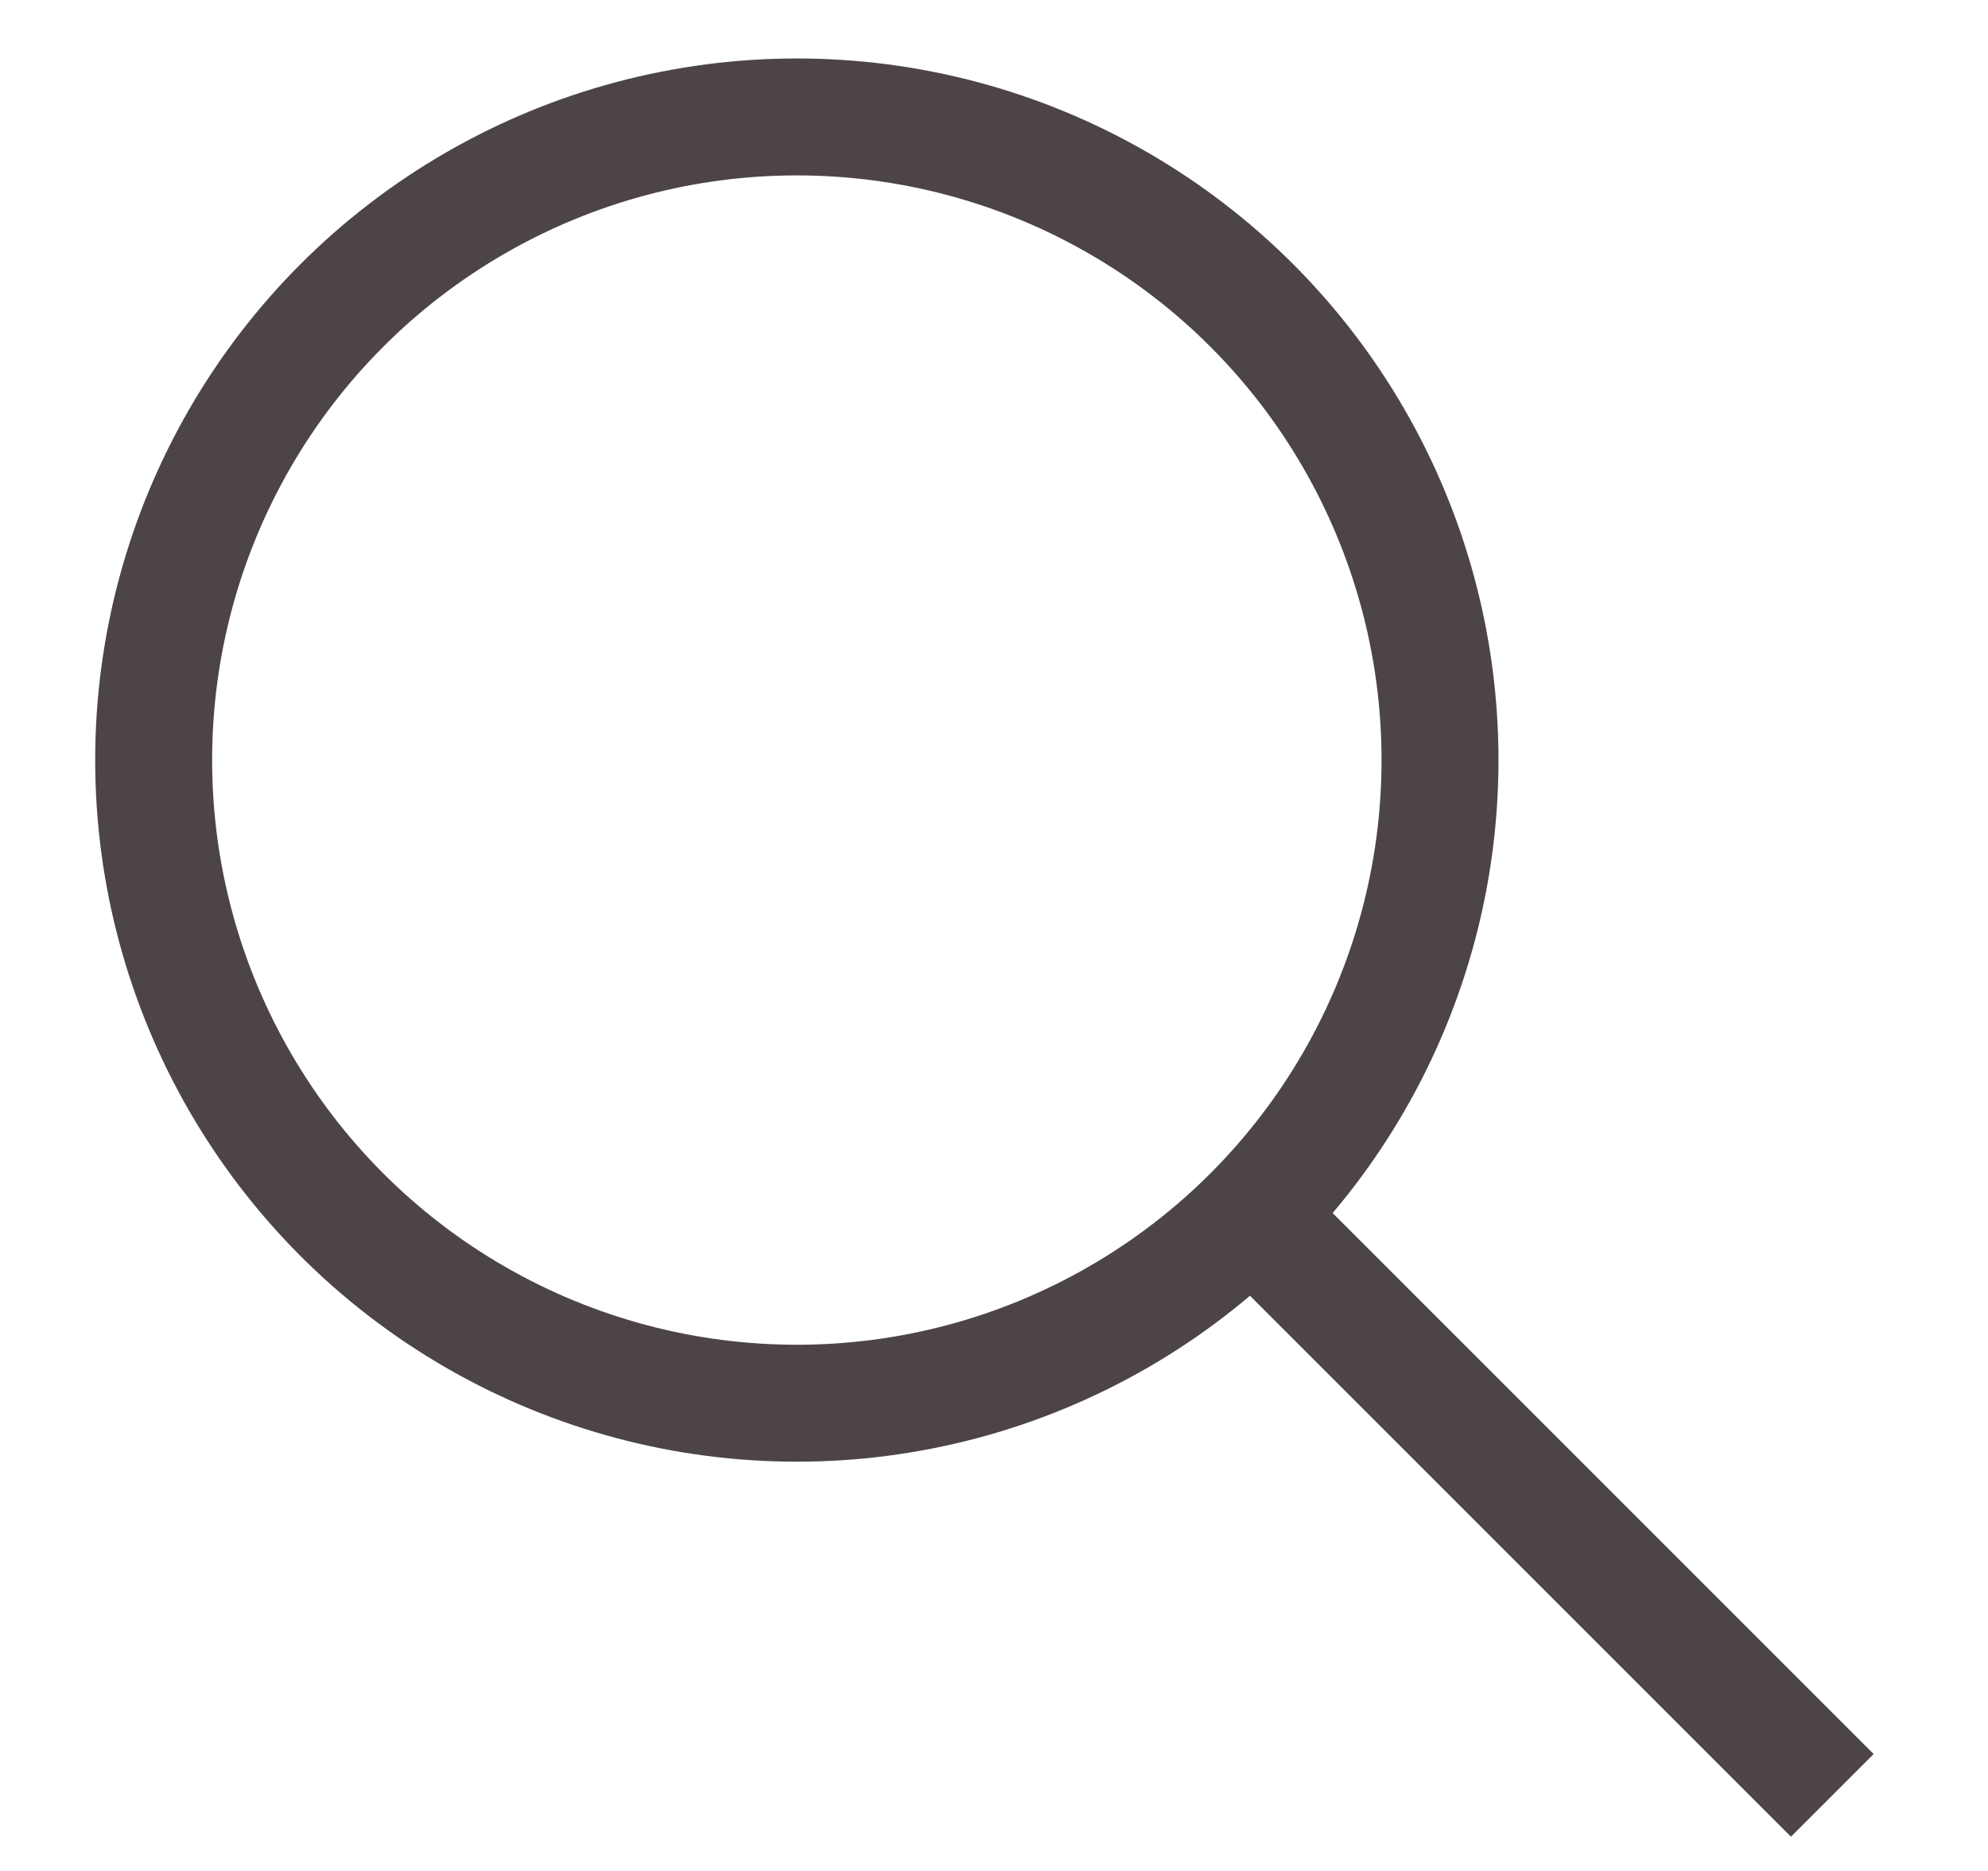
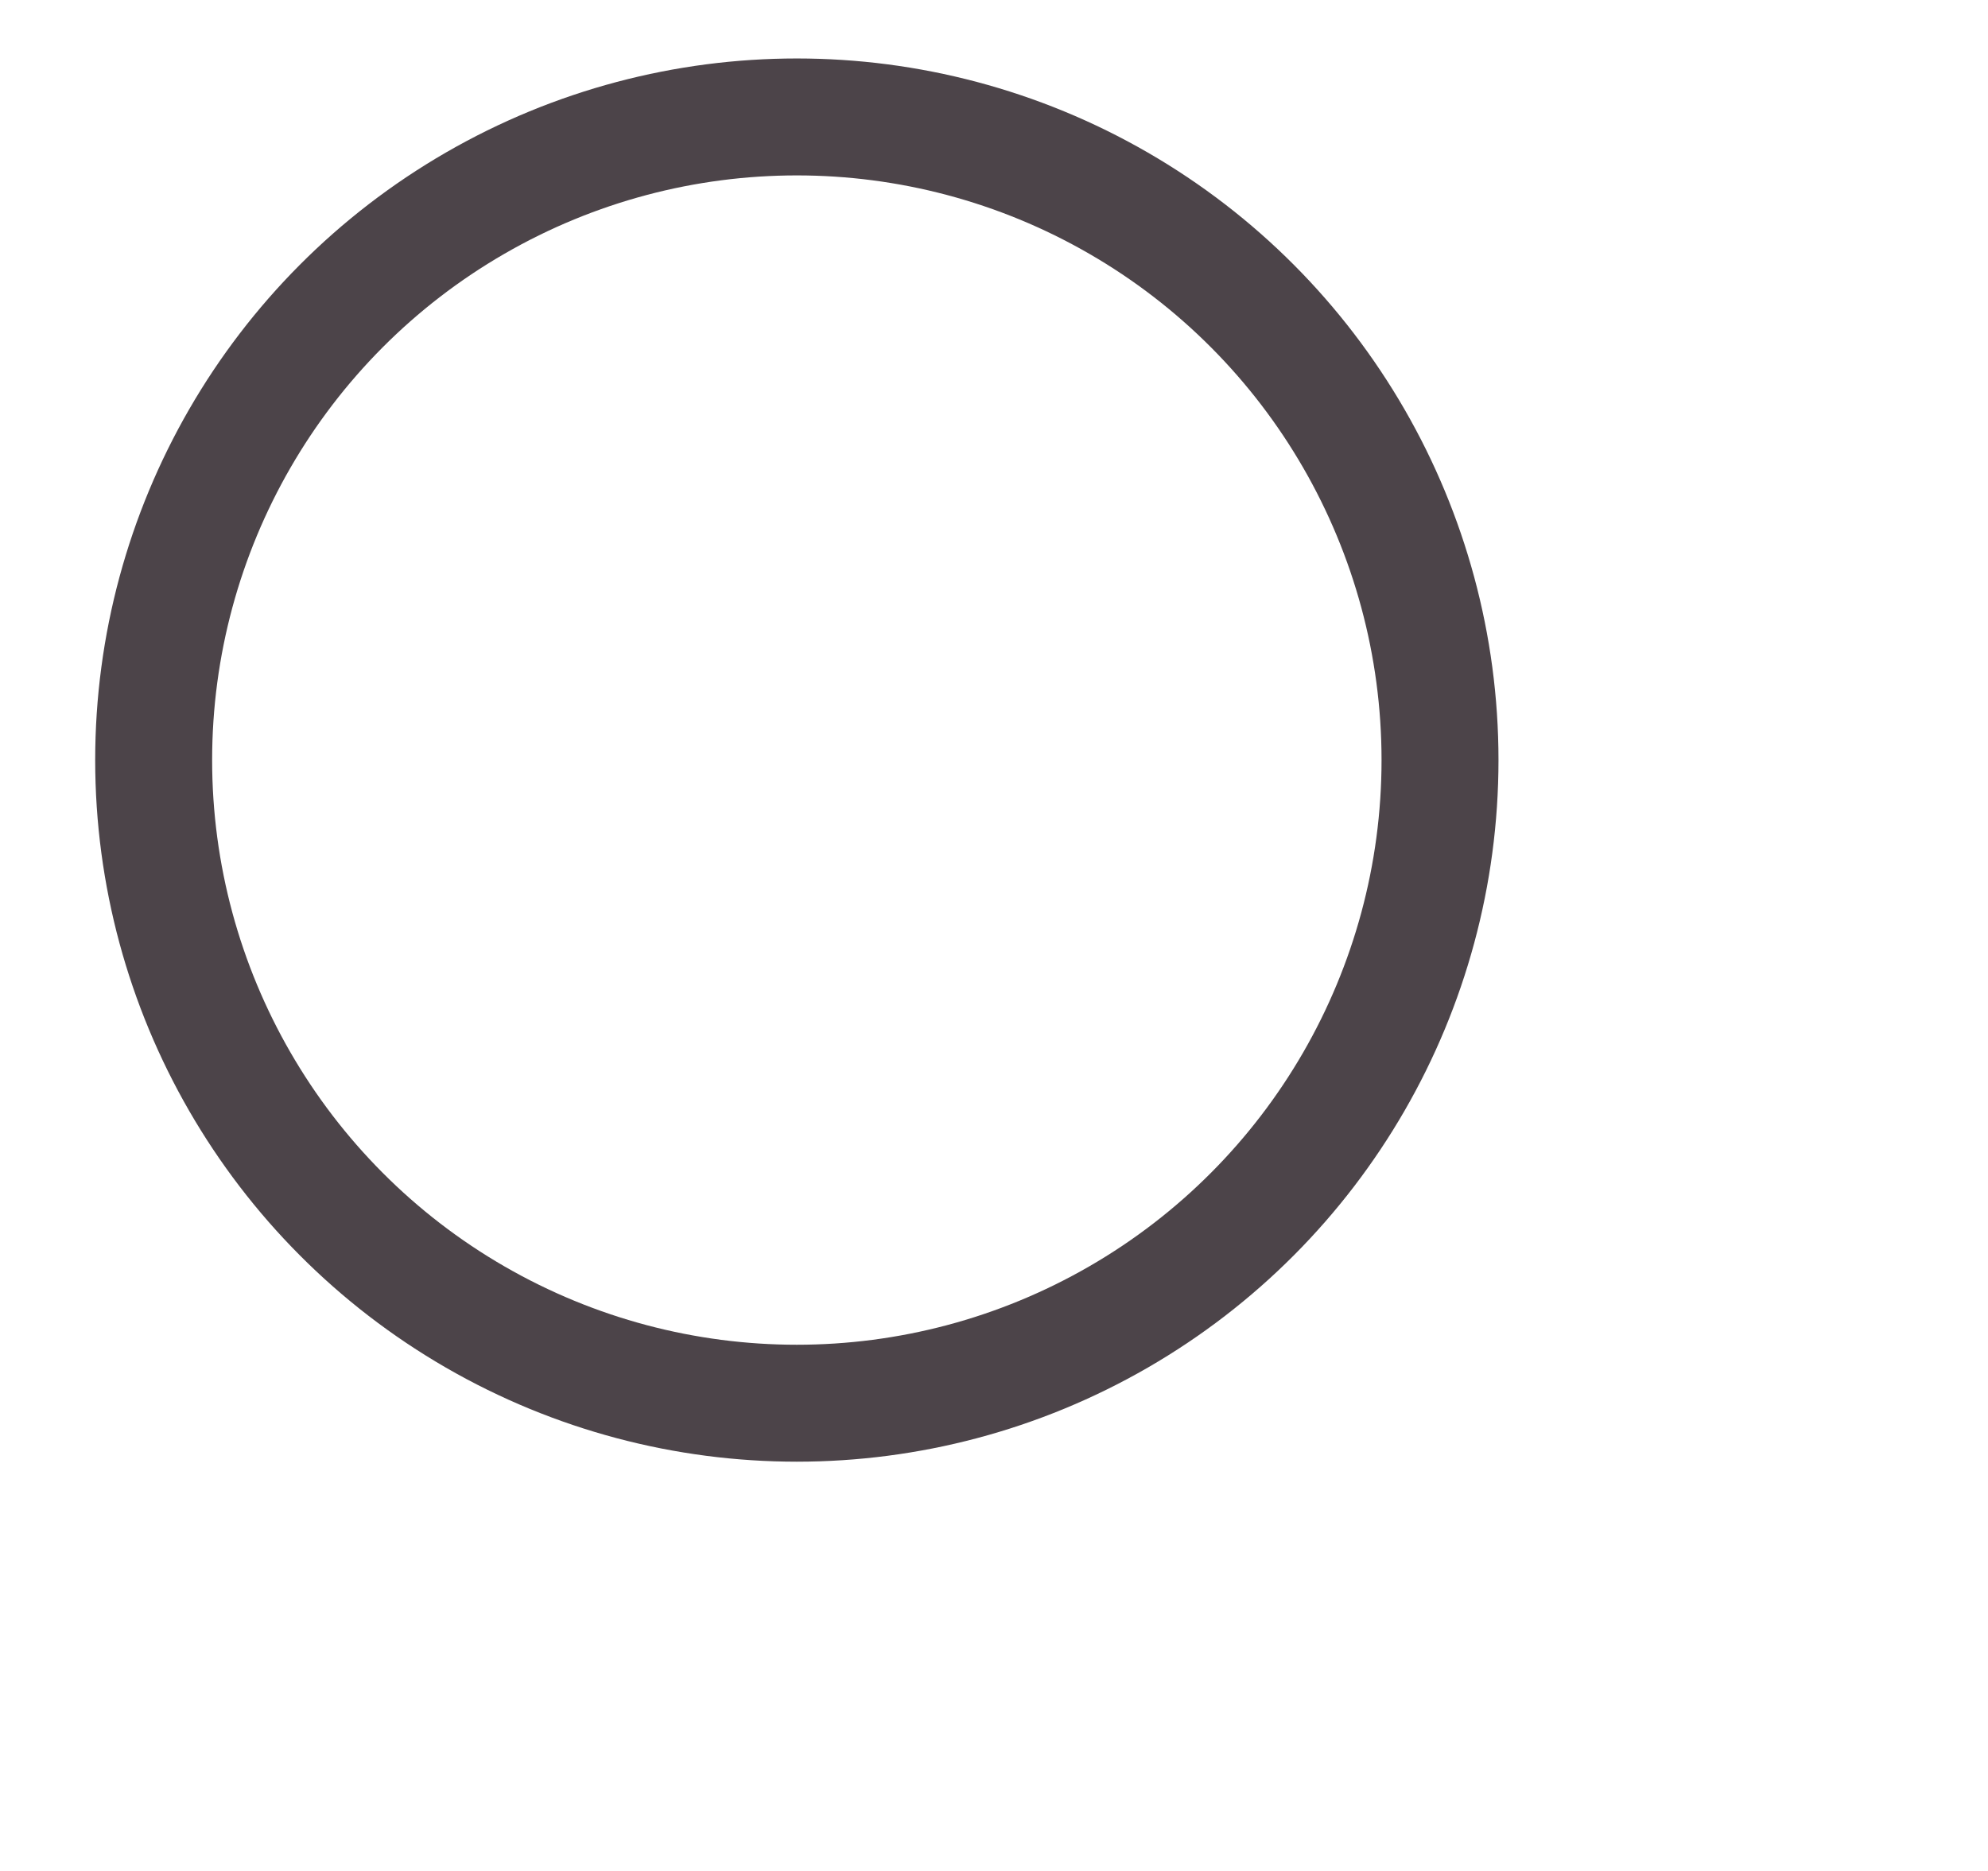
<svg xmlns="http://www.w3.org/2000/svg" width="17" height="16" viewBox="0 0 17 16" fill="none">
  <g id="Group 1078">
-     <path id="Vector 160" d="M11.315 11L15.315 15" stroke="#4C4449" stroke-linecap="square" />
    <circle id="Ellipse 18" cx="6.814" cy="6.5" r="5.5" stroke="#4C4449" />
  </g>
</svg>